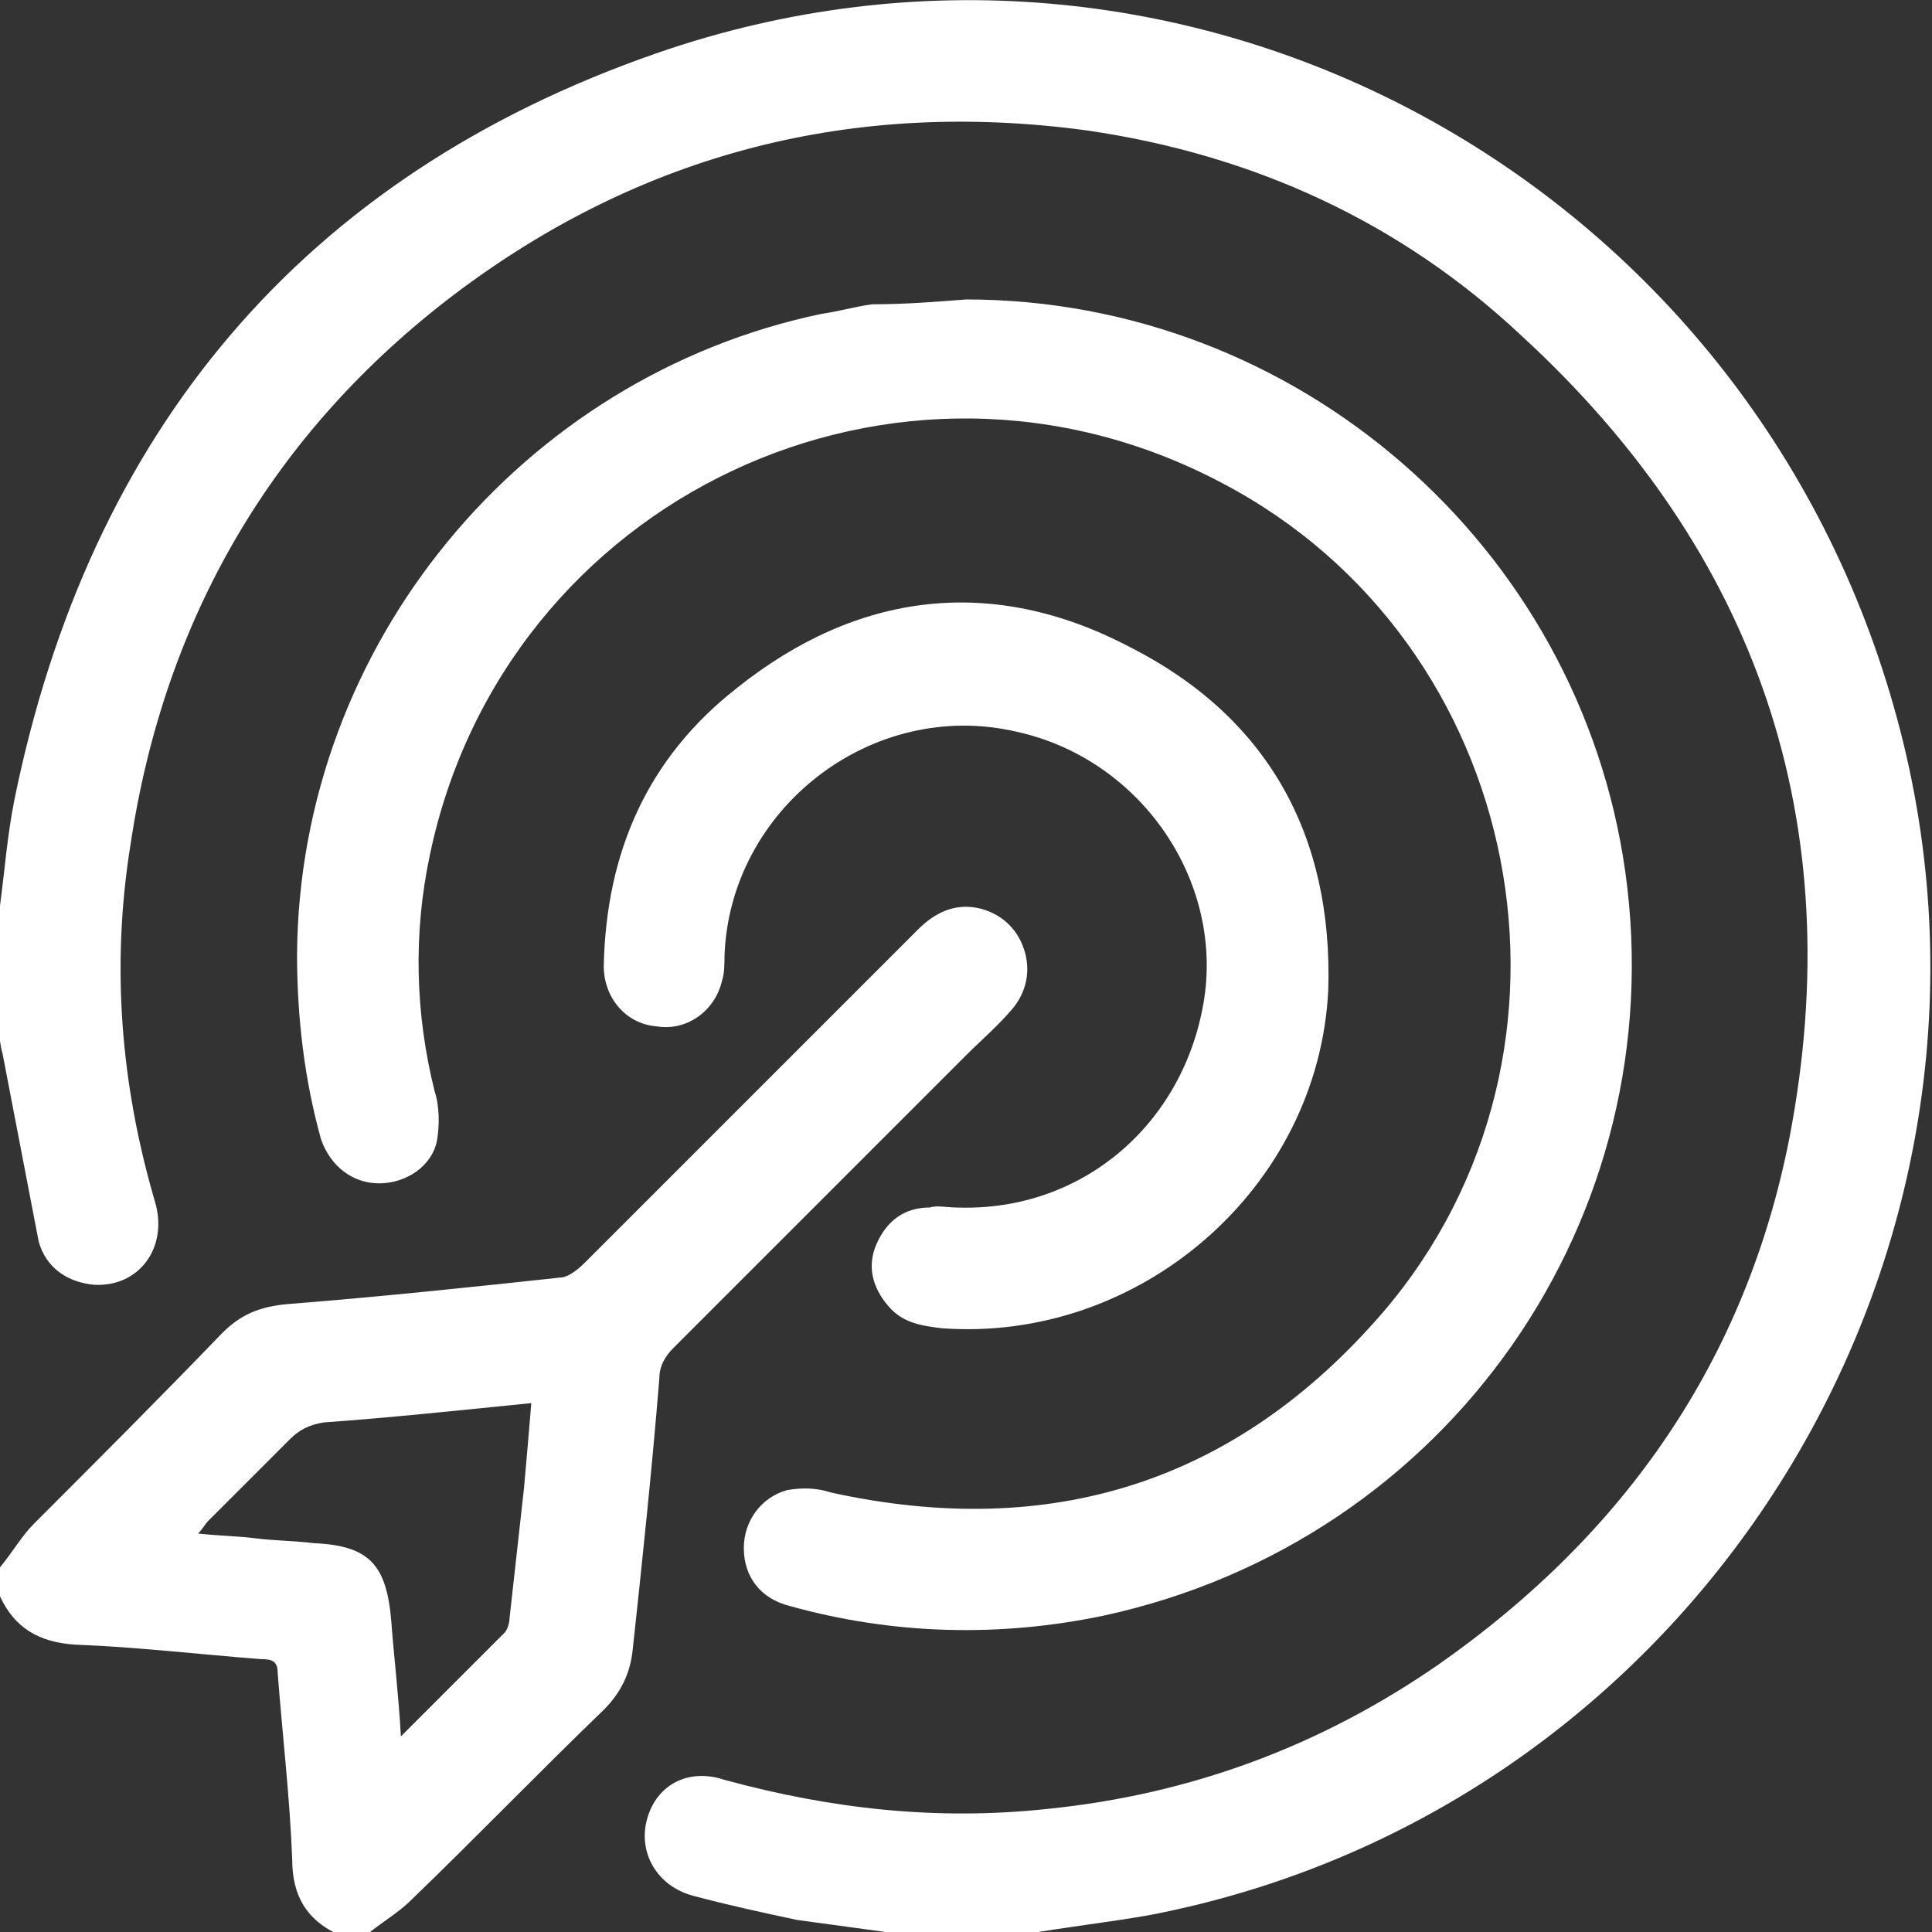
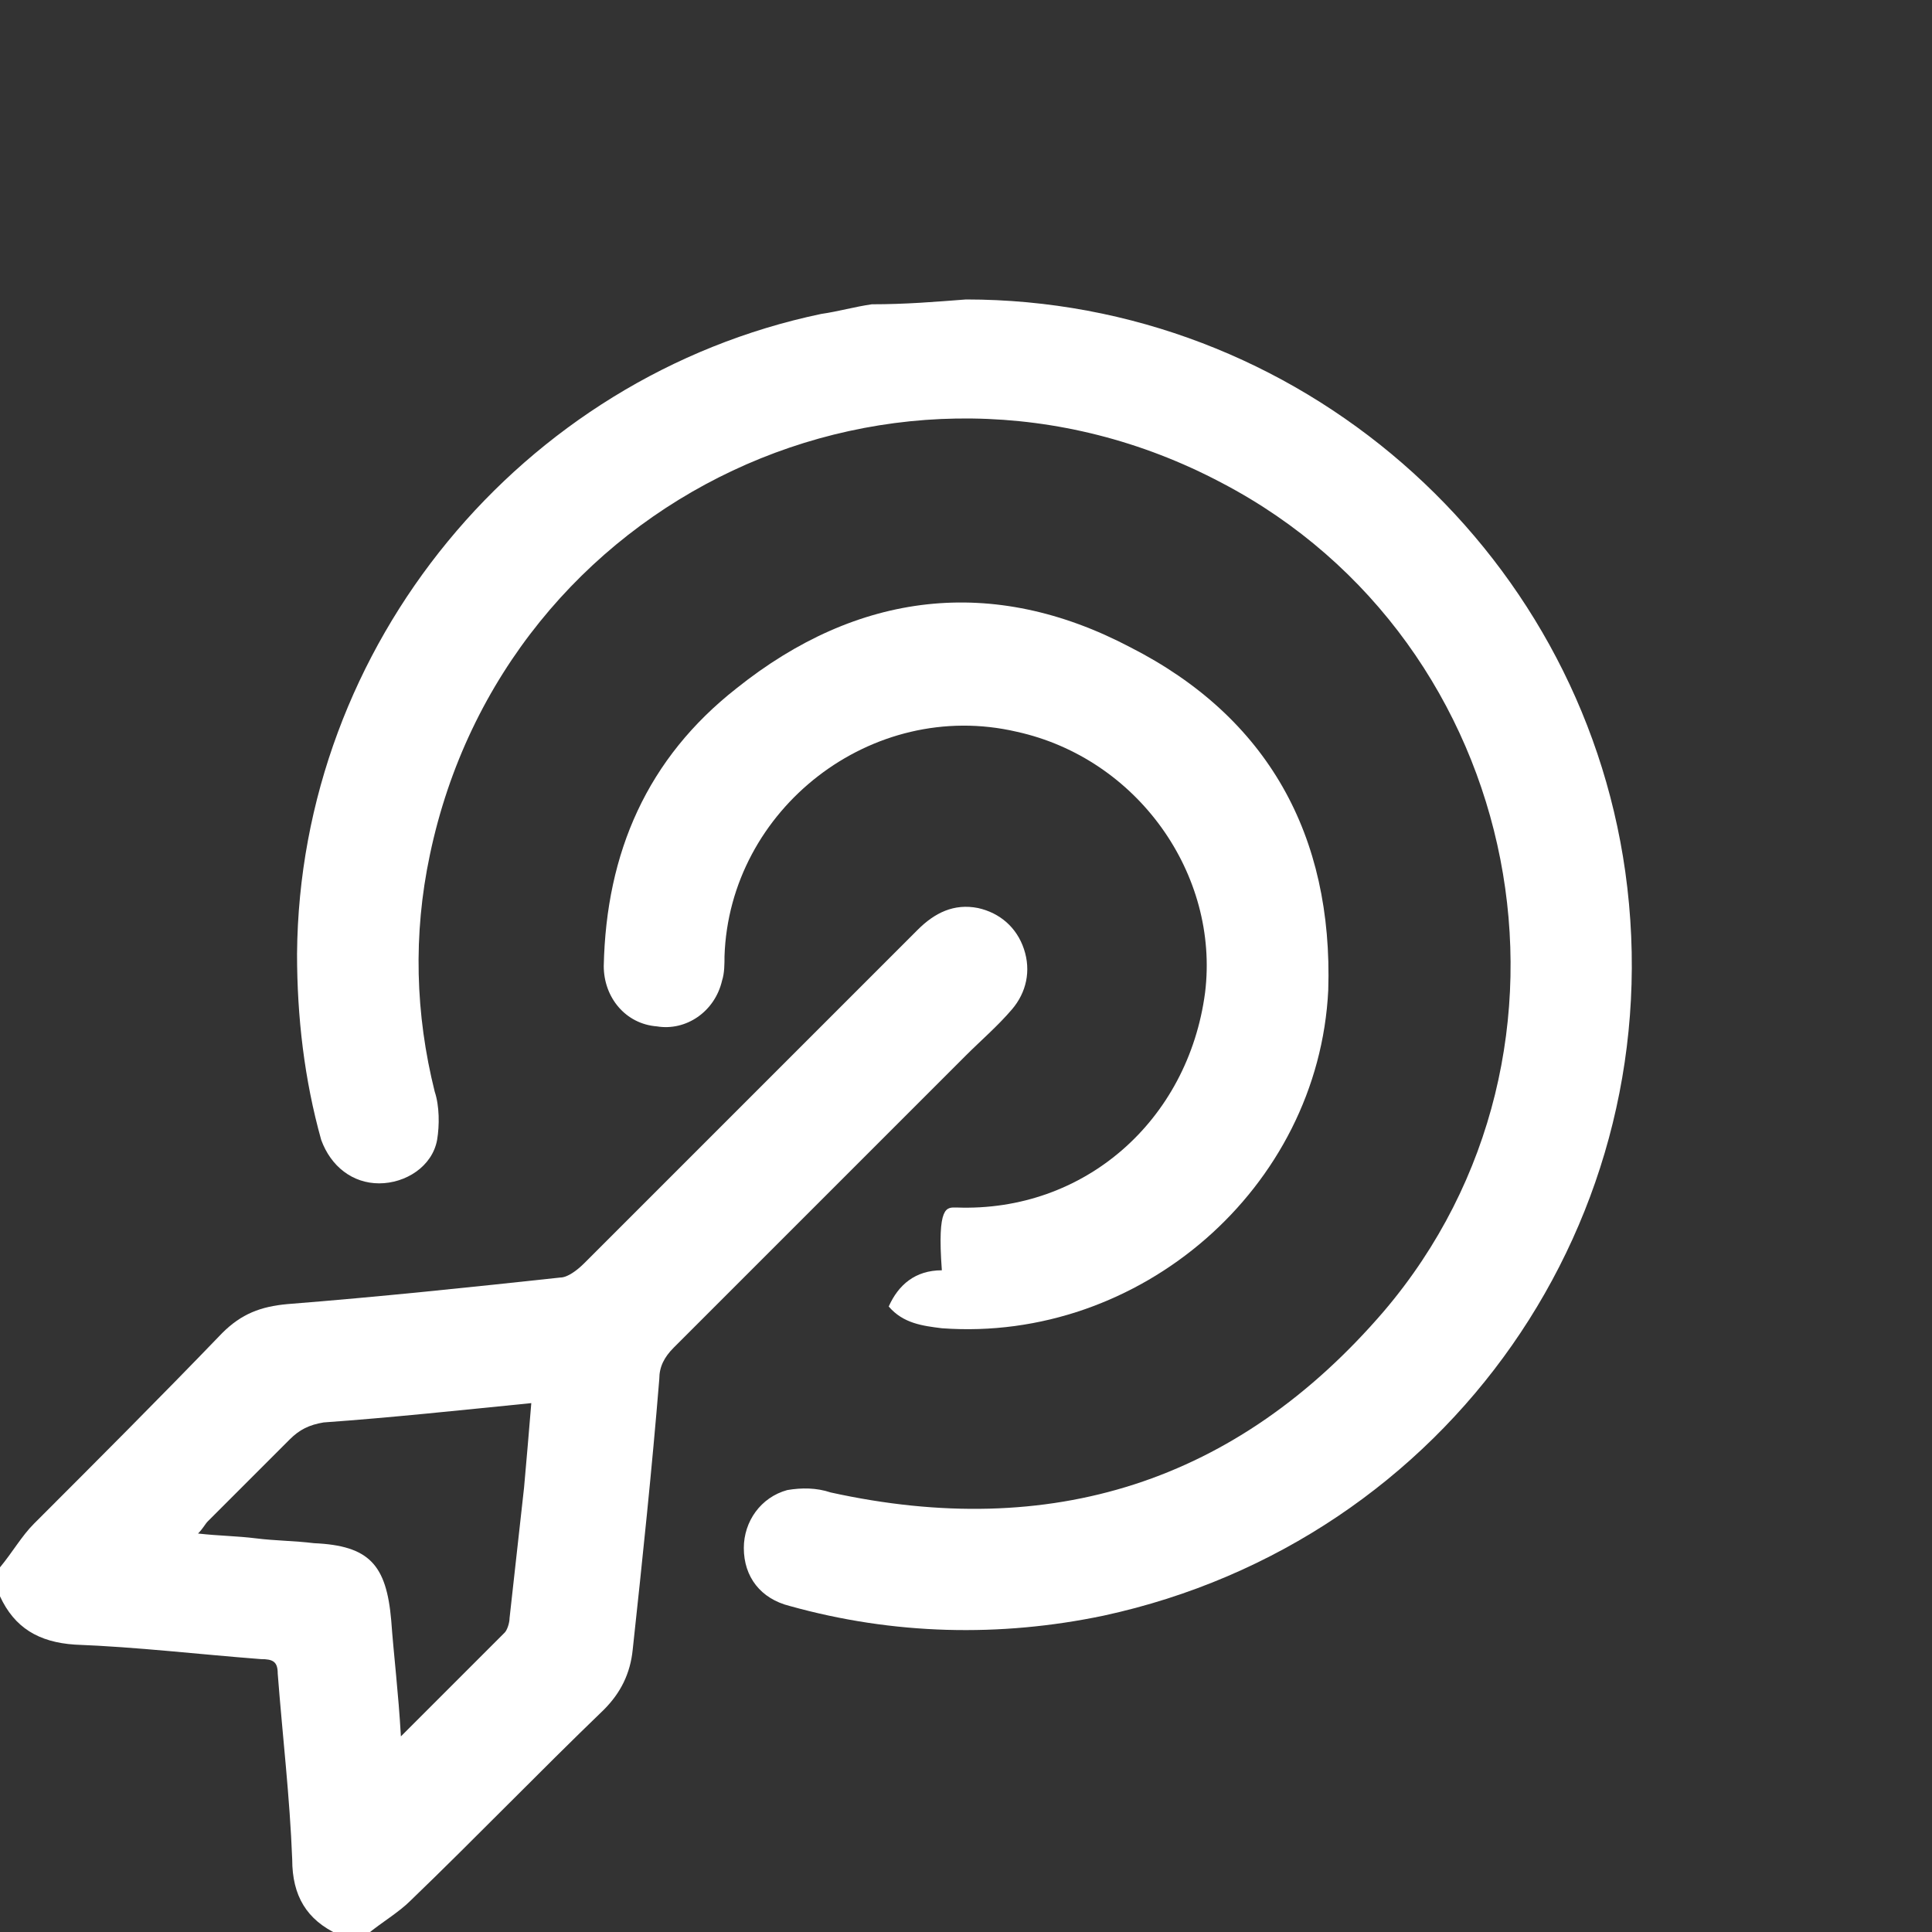
<svg xmlns="http://www.w3.org/2000/svg" version="1.1" id="Layer_1" x="0px" y="0px" width="80px" height="80px" viewBox="0 0 80 80" style="enable-background:new 0 0 80 80;" xml:space="preserve">
  <rect x="0" y="0" width="80" height="80" fill="#333333" stroke="none" />
  <style type="text/css">
	.st0{fill:#FFFFFF;}
</style>
  <g>
-     <path class="st0" d="M0,37.5c0.2-1.5,0.3-2.9,0.6-4.4C3.7,17.9,12.5,7.3,27.2,2.2c21.6-7.5,44.9,4.9,51.2,27   c6.4,22.3-7.9,45.7-30.8,50.1c-1.7,0.3-3.5,0.5-5.2,0.8c-1.7,0-3.3,0-5,0c-1.5-0.2-2.9-0.4-4.4-0.6c-1.4-0.3-2.8-0.6-4.3-1   c-1.5-0.4-2.3-1.8-1.9-3.2c0.4-1.4,1.7-2.1,3.2-1.6c4.4,1.2,8.8,1.7,13.4,1.2c5.9-0.6,11.3-2.6,16.2-6c7.7-5.4,12.7-12.6,14.5-21.8   c2.5-13-1.3-24.2-11.1-33.2C58,9.2,51.9,6.4,45,5.4c-9.6-1.3-18.4,0.9-26.2,6.8C11.3,17.9,6.8,25.6,5.4,35C4.6,40,5,44.9,6.4,49.7   c0.6,1.9-0.6,3.6-2.5,3.5c-1.1-0.1-2-0.7-2.3-1.8c-0.5-2.6-1-5.2-1.5-7.8c-0.1-0.3-0.1-0.7-0.2-1C0,40.9,0,39.2,0,37.5z" />
    <path class="st0" d="M0,64.9c0.5-0.6,0.9-1.3,1.4-1.8c2.6-2.6,5.2-5.2,7.8-7.9c0.8-0.8,1.6-1.1,2.7-1.2c3.8-0.3,7.6-0.7,11.3-1.1   c0.3,0,0.7-0.3,1-0.6c4.6-4.6,9.2-9.2,13.8-13.8c0.7-0.7,1.5-1.1,2.5-0.9c0.9,0.2,1.6,0.8,1.9,1.7c0.3,0.9,0.1,1.8-0.5,2.5   c-0.6,0.7-1.3,1.3-1.9,1.9c-4,4-8.1,8.1-12.1,12.1c-0.4,0.4-0.6,0.8-0.6,1.3c-0.3,3.7-0.7,7.5-1.1,11.2c-0.1,1-0.5,1.8-1.2,2.5   c-2.7,2.6-5.3,5.3-8,7.9c-0.5,0.5-1.2,0.9-1.8,1.4c-0.4,0-0.8,0-1.2,0c-1.3-0.6-1.9-1.6-1.9-3.1c-0.1-2.6-0.4-5.1-0.6-7.7   c0-0.5-0.2-0.6-0.7-0.6c-2.6-0.2-5.1-0.5-7.7-0.6C1.6,68,0.6,67.4,0,66.1C0,65.7,0,65.3,0,64.9z M16.6,71.9   c1.5-1.5,2.9-2.9,4.3-4.3c0.1-0.1,0.2-0.4,0.2-0.6c0.2-1.8,0.4-3.6,0.6-5.4c0.1-1.1,0.2-2.3,0.3-3.5c-3,0.3-5.8,0.6-8.6,0.8   c-0.6,0.1-1,0.3-1.4,0.7c-1.1,1.1-2.2,2.2-3.4,3.4c-0.1,0.1-0.2,0.3-0.4,0.5c0.9,0.1,1.6,0.1,2.4,0.2c0.8,0.1,1.6,0.1,2.4,0.2   c2.3,0.1,3,0.9,3.2,3.2C16.3,68.5,16.5,70.1,16.6,71.9z" />
    <path class="st0" d="M40,12.4c13.7,0,25.4,10.2,27.3,23.7c2,14.3-7.3,27.7-21.6,30.8c-4.3,0.9-8.7,0.8-13-0.4   c-1.2-0.3-1.9-1.2-1.9-2.4c0-1.1,0.7-2.1,1.8-2.4c0.6-0.1,1.2-0.1,1.8,0.1c9.1,2,16.8-0.4,22.9-7.5c9.2-10.8,5.9-27.7-6.7-34.3   c-13.4-7.1-29.7,0.6-32.8,15.4c-0.7,3.3-0.6,6.6,0.2,9.8c0.2,0.6,0.2,1.4,0.1,2c-0.2,1.1-1.3,1.8-2.4,1.8c-1.1,0-2-0.7-2.4-1.8   c-0.7-2.5-1-5.1-1-7.7c0.1-12.8,9.3-23.9,21.7-26.5c0.7-0.1,1.4-0.3,2.1-0.4C37.5,12.6,38.7,12.5,40,12.4z" />
-     <path class="st0" d="M39.6,50c5.3,0.2,9.6-3.6,10.3-8.9c0.6-4.9-2.8-9.7-7.8-10.8c-6-1.4-11.9,3.2-12.1,9.3c0,0.3,0,0.7-0.1,1   c-0.3,1.3-1.5,2.1-2.7,1.9C25.9,42.4,25,41.3,25,40c0.1-4.7,1.8-8.6,5.5-11.5c5-4,10.6-4.7,16.3-1.7c5.7,2.9,8.4,7.8,8.2,14.2   c-0.4,8.2-7.8,14.6-16,14c-0.8-0.1-1.6-0.2-2.2-0.9c-0.7-0.8-0.9-1.7-0.5-2.6c0.4-0.9,1.1-1.5,2.2-1.5C38.8,49.9,39.2,50,39.6,50z" />
+     <path class="st0" d="M39.6,50c5.3,0.2,9.6-3.6,10.3-8.9c0.6-4.9-2.8-9.7-7.8-10.8c-6-1.4-11.9,3.2-12.1,9.3c0,0.3,0,0.7-0.1,1   c-0.3,1.3-1.5,2.1-2.7,1.9C25.9,42.4,25,41.3,25,40c0.1-4.7,1.8-8.6,5.5-11.5c5-4,10.6-4.7,16.3-1.7c5.7,2.9,8.4,7.8,8.2,14.2   c-0.4,8.2-7.8,14.6-16,14c-0.8-0.1-1.6-0.2-2.2-0.9c0.4-0.9,1.1-1.5,2.2-1.5C38.8,49.9,39.2,50,39.6,50z" />
  </g>
</svg>